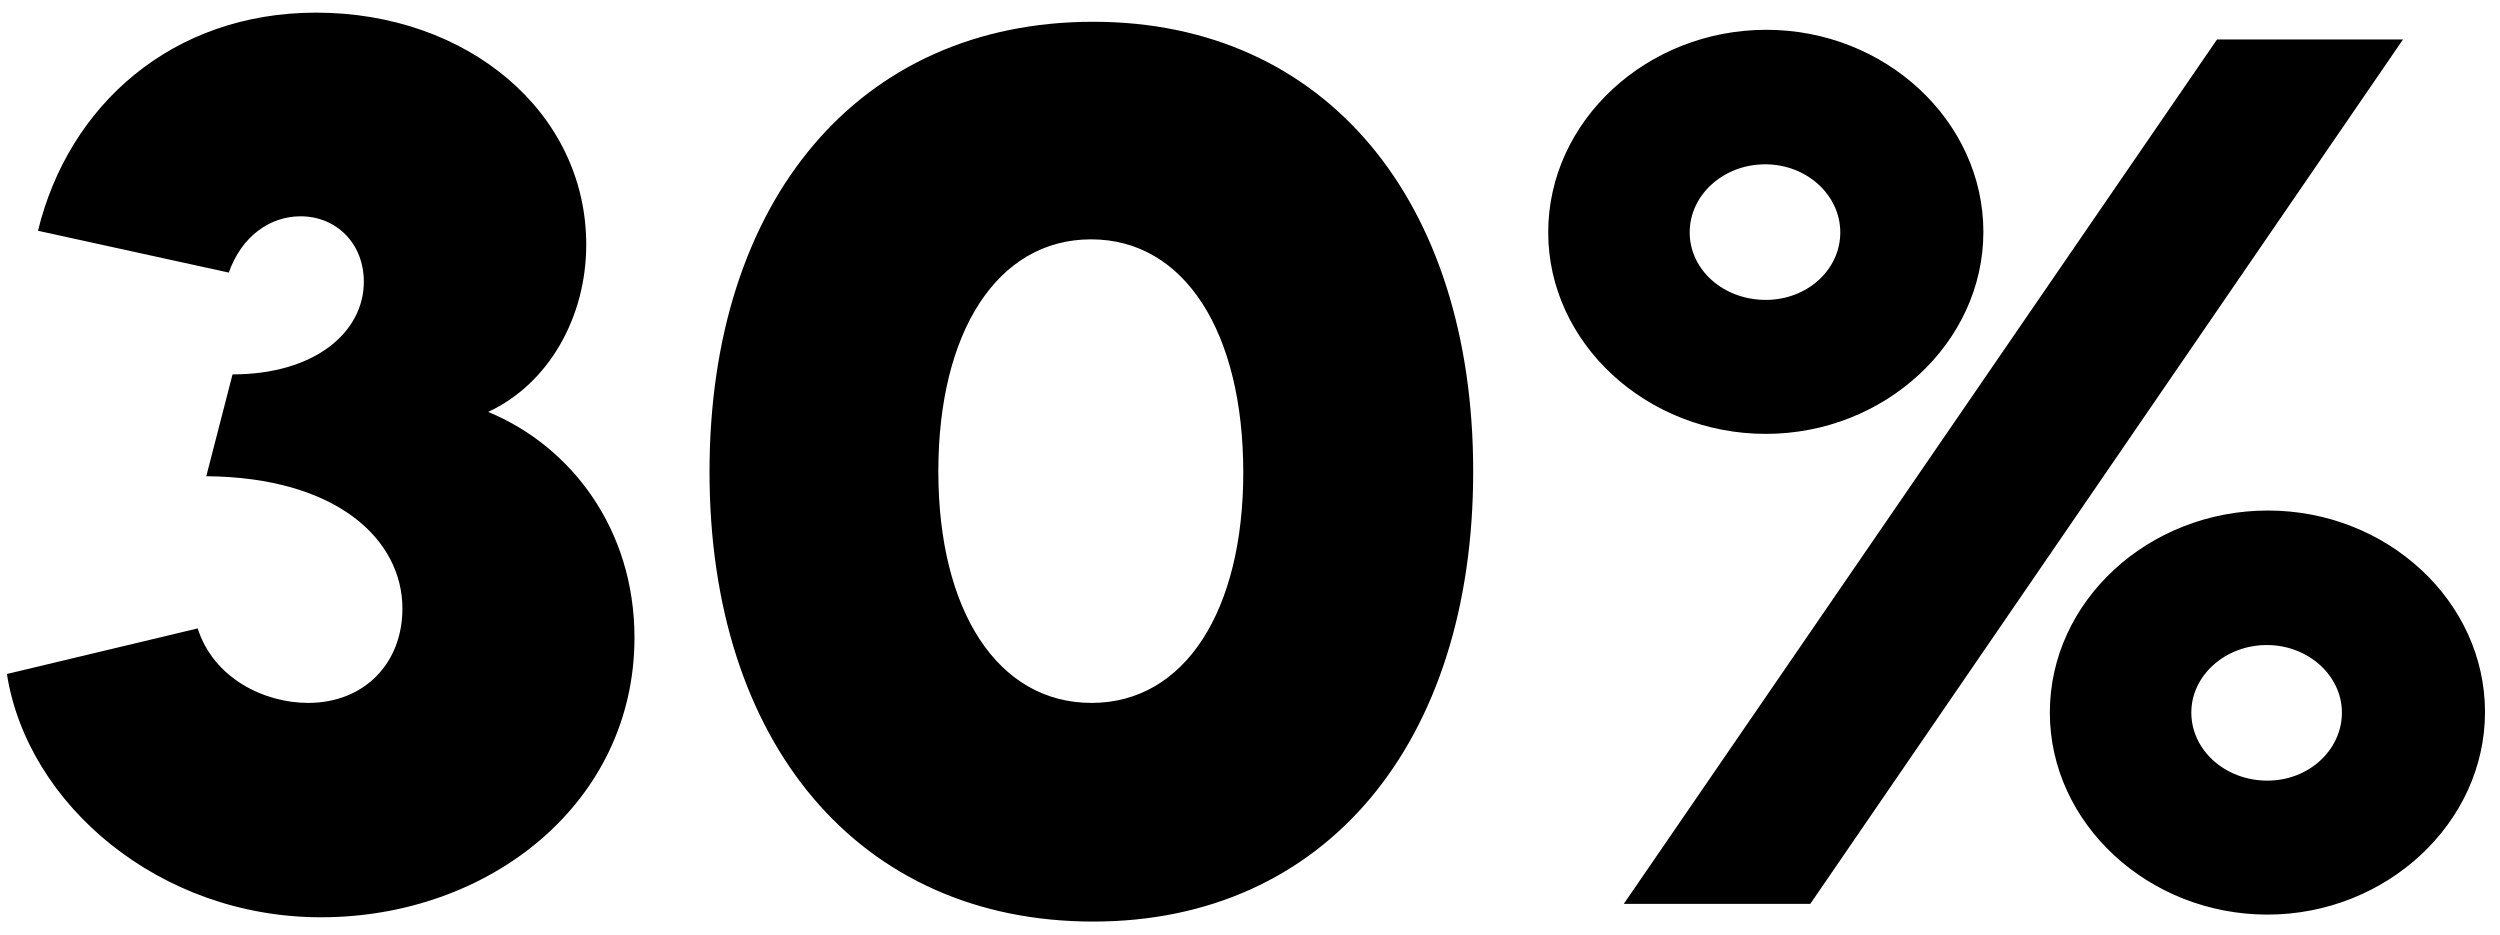
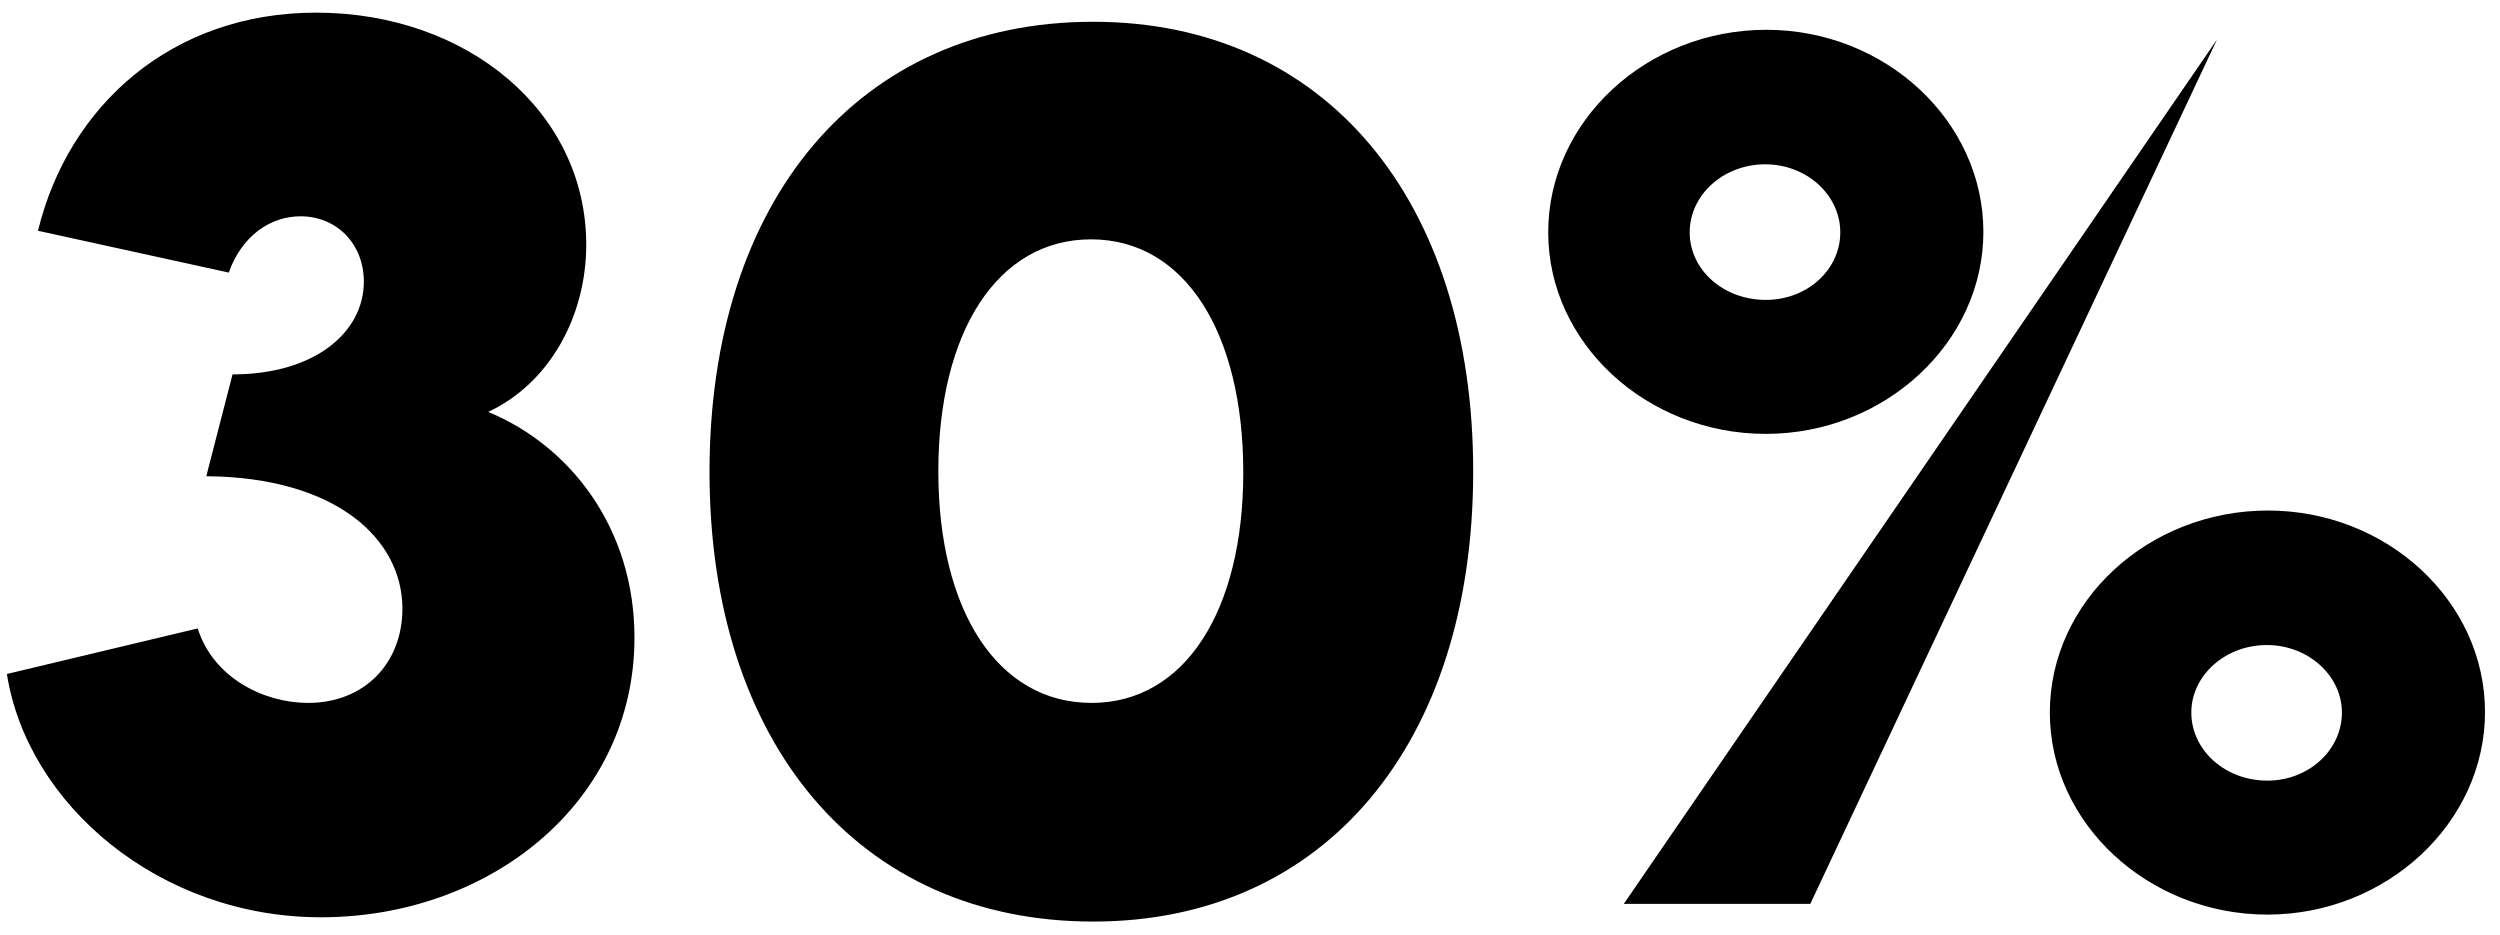
<svg xmlns="http://www.w3.org/2000/svg" width="123px" height="46px" viewBox="0 0 123 46" version="1.1">
  <title>30%</title>
  <g id="Page-1" stroke="none" stroke-width="1" fill="none" fill-rule="evenodd">
    <g id="FAQ-Copy" transform="translate(-649, -781)" fill="#000000" fill-rule="nonzero">
-       <path d="M664.791,826.13 C673.097,826.13 680.216,820.488 680.216,812.367 C680.216,807.04 677.105,802.954 673.018,801.266 C676.024,799.869 677.843,796.573 677.843,793.039 C677.843,786.5 671.99,781.622 664.554,781.622 C657.461,781.622 652.372,786.184 650.869,792.354 L660.256,794.411 C660.889,792.618 662.286,791.642 663.789,791.642 C665.556,791.642 666.901,792.987 666.901,794.859 C666.901,797.337 664.501,799.42 660.441,799.42 L659.149,804.43 C665.609,804.483 668.799,807.568 668.799,810.943 C668.799,813.632 666.927,815.583 664.159,815.583 C661.97,815.583 659.492,814.344 658.727,811.918 L649.34,814.16 C650.342,820.567 656.828,826.13 664.791,826.13 Z M702.786,826.341 C714.203,826.341 721.481,817.561 721.481,804.193 C721.481,790.851 714.203,782.071 702.786,782.071 C691.264,782.071 683.908,790.851 683.908,804.219 C683.908,817.561 691.264,826.341 702.786,826.341 Z M702.707,815.583 C698.067,815.583 695.166,811.022 695.166,804.193 C695.166,797.337 698.067,792.776 702.681,792.776 C707.295,792.776 710.169,797.364 710.169,804.246 C710.169,811.048 707.295,815.583 702.707,815.583 Z M735.877,802.347 C741.731,802.347 746.582,797.865 746.582,792.407 C746.582,786.949 741.757,782.466 735.904,782.466 C730.024,782.466 725.172,786.949 725.172,792.433 C725.172,797.891 730.024,802.347 735.877,802.347 Z M738.066,825.471 L767.228,782.941 L758.078,782.941 L728.89,825.471 L738.066,825.471 Z M735.877,795.755 C733.794,795.755 732.133,794.279 732.133,792.433 C732.133,790.587 733.794,789.084 735.851,789.084 C737.881,789.084 739.542,790.587 739.542,792.433 C739.542,794.279 737.908,795.755 735.877,795.755 Z M760.557,825.998 C766.41,825.998 771.262,821.49 771.262,816.032 C771.262,810.574 766.437,806.118 760.583,806.118 C754.703,806.118 749.852,810.574 749.852,816.058 C749.852,821.516 754.703,825.998 760.557,825.998 Z M760.557,819.407 C758.474,819.407 756.813,817.904 756.813,816.058 C756.813,814.239 758.474,812.736 760.531,812.736 C762.561,812.736 764.222,814.239 764.222,816.058 C764.222,817.904 762.587,819.407 760.557,819.407 Z" id="30%" />
+       <path d="M664.791,826.13 C673.097,826.13 680.216,820.488 680.216,812.367 C680.216,807.04 677.105,802.954 673.018,801.266 C676.024,799.869 677.843,796.573 677.843,793.039 C677.843,786.5 671.99,781.622 664.554,781.622 C657.461,781.622 652.372,786.184 650.869,792.354 L660.256,794.411 C660.889,792.618 662.286,791.642 663.789,791.642 C665.556,791.642 666.901,792.987 666.901,794.859 C666.901,797.337 664.501,799.42 660.441,799.42 L659.149,804.43 C665.609,804.483 668.799,807.568 668.799,810.943 C668.799,813.632 666.927,815.583 664.159,815.583 C661.97,815.583 659.492,814.344 658.727,811.918 L649.34,814.16 C650.342,820.567 656.828,826.13 664.791,826.13 Z M702.786,826.341 C714.203,826.341 721.481,817.561 721.481,804.193 C721.481,790.851 714.203,782.071 702.786,782.071 C691.264,782.071 683.908,790.851 683.908,804.219 C683.908,817.561 691.264,826.341 702.786,826.341 Z M702.707,815.583 C698.067,815.583 695.166,811.022 695.166,804.193 C695.166,797.337 698.067,792.776 702.681,792.776 C707.295,792.776 710.169,797.364 710.169,804.246 C710.169,811.048 707.295,815.583 702.707,815.583 Z M735.877,802.347 C741.731,802.347 746.582,797.865 746.582,792.407 C746.582,786.949 741.757,782.466 735.904,782.466 C730.024,782.466 725.172,786.949 725.172,792.433 C725.172,797.891 730.024,802.347 735.877,802.347 Z M738.066,825.471 L758.078,782.941 L728.89,825.471 L738.066,825.471 Z M735.877,795.755 C733.794,795.755 732.133,794.279 732.133,792.433 C732.133,790.587 733.794,789.084 735.851,789.084 C737.881,789.084 739.542,790.587 739.542,792.433 C739.542,794.279 737.908,795.755 735.877,795.755 Z M760.557,825.998 C766.41,825.998 771.262,821.49 771.262,816.032 C771.262,810.574 766.437,806.118 760.583,806.118 C754.703,806.118 749.852,810.574 749.852,816.058 C749.852,821.516 754.703,825.998 760.557,825.998 Z M760.557,819.407 C758.474,819.407 756.813,817.904 756.813,816.058 C756.813,814.239 758.474,812.736 760.531,812.736 C762.561,812.736 764.222,814.239 764.222,816.058 C764.222,817.904 762.587,819.407 760.557,819.407 Z" id="30%" />
    </g>
  </g>
</svg>